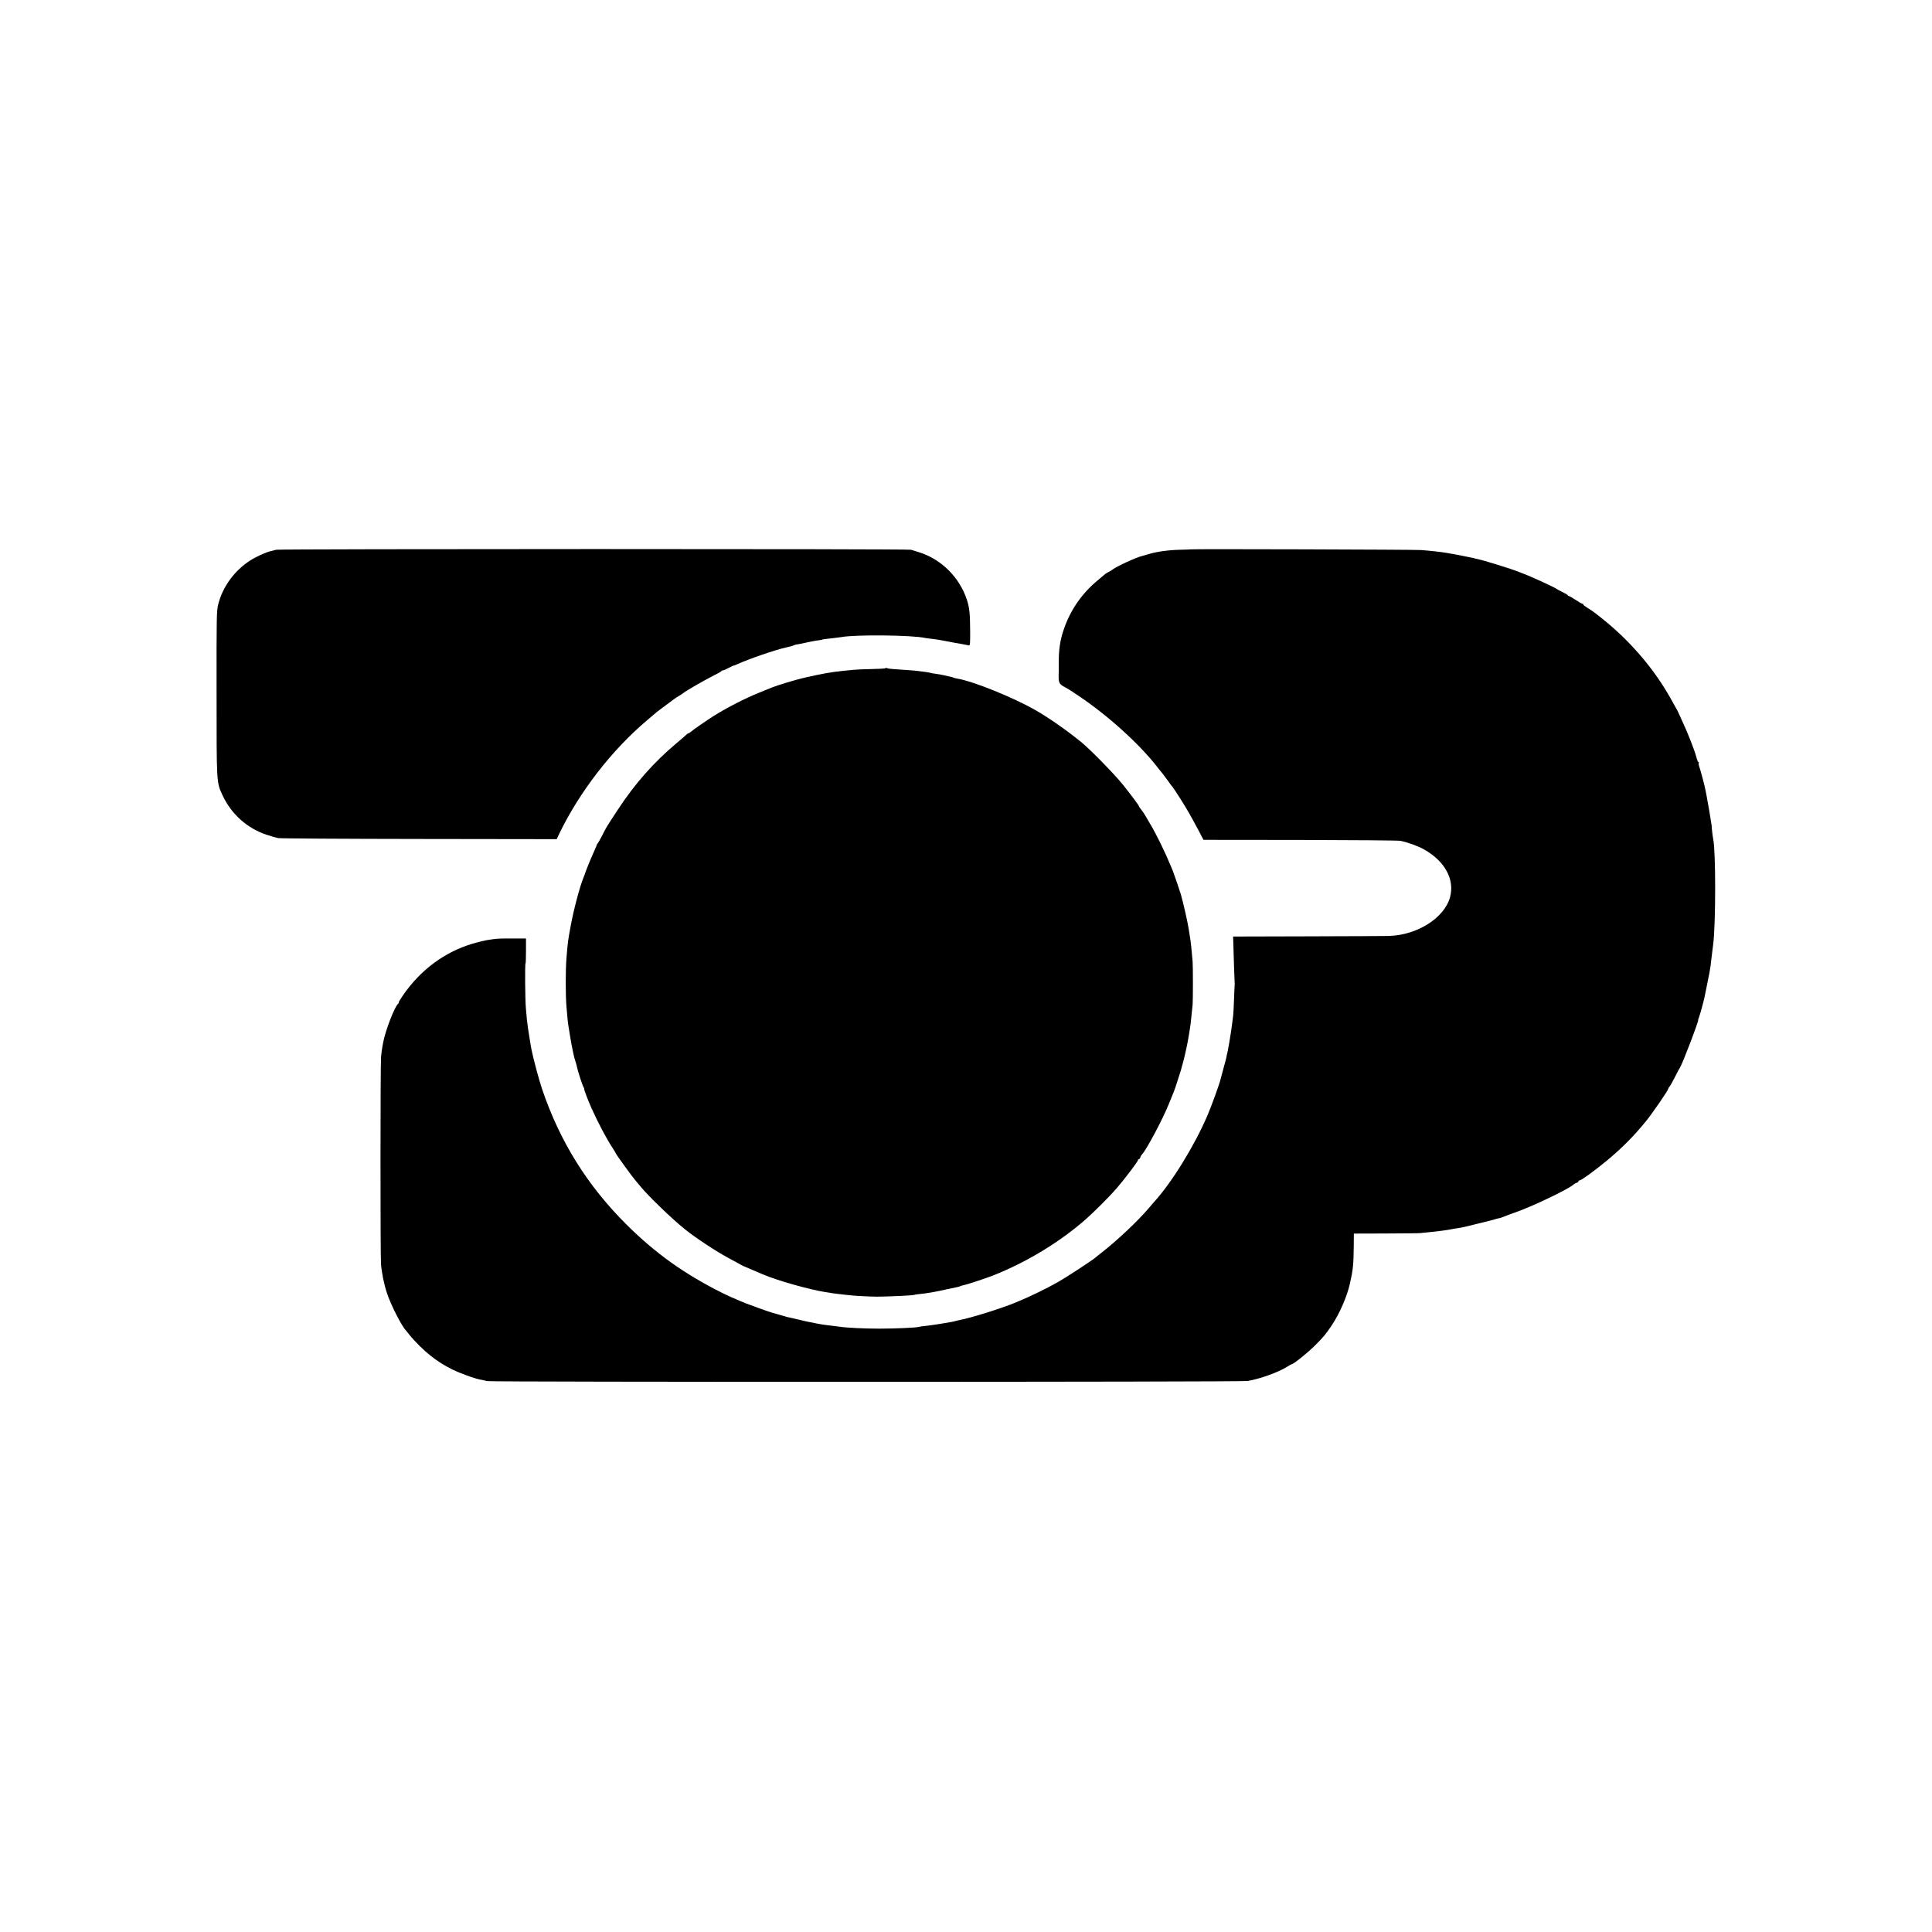
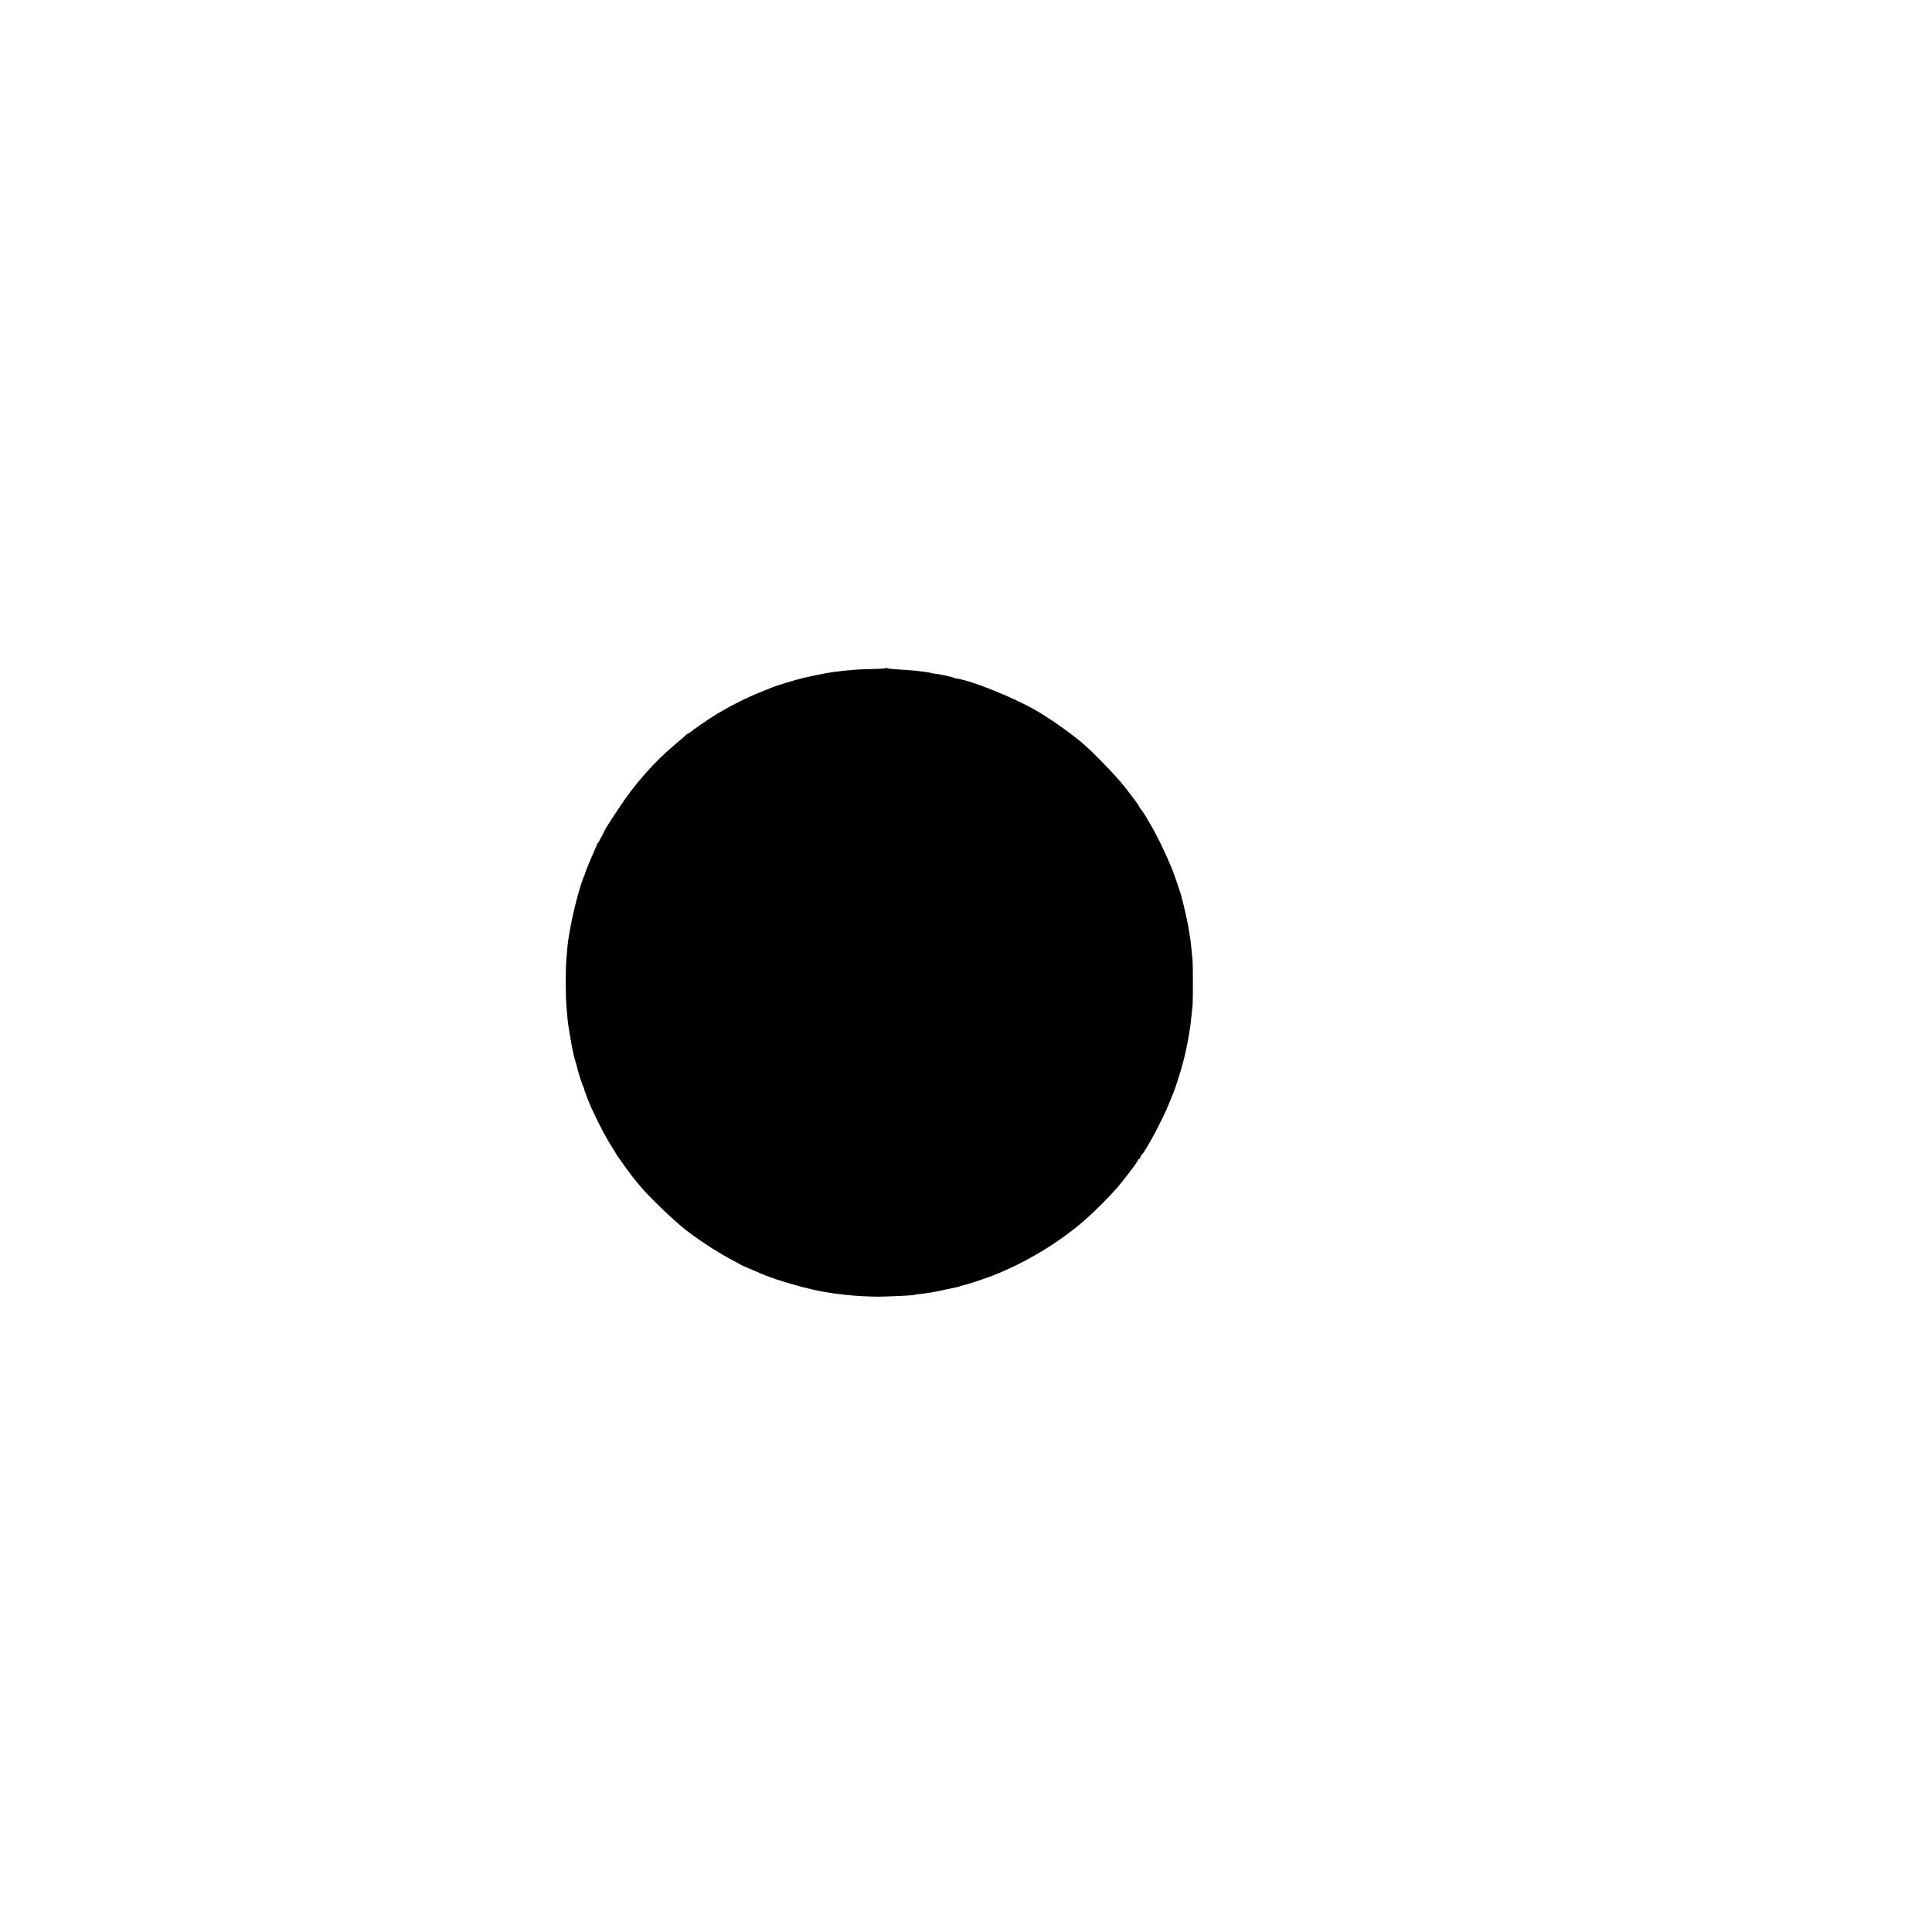
<svg xmlns="http://www.w3.org/2000/svg" version="1.0" width="2000pt" height="2000pt" viewBox="0 0 2000 2000" preserveAspectRatio="xMidYMid meet">
  <g transform="translate(0,2000) scale(0.1,-0.1)" fill="#000000" stroke="none">
-     <path d="M2860 14309 c-19 -5 -46 -12 -60 -15 -45 -10 -154 -59 -210 -96 -162 -104 -283 -269 -330 -450 -18 -69 -19 -119 -18 -923 0 -930 -1 -922 59 -1052 92 -201 259 -350 464 -416 44 -15 96 -29 115 -33 19 -4 676 -8 1459 -9 l1424 -2 24 51 c209 436 547 873 913 1181 52 44 97 82 100 85 3 3 27 21 53 40 71 52 121 89 132 98 6 4 28 19 50 32 22 13 42 27 45 30 10 12 216 131 300 173 47 23 87 45 88 50 2 4 9 7 15 7 7 0 35 12 62 27 28 14 50 25 50 23 0 -2 16 4 35 13 118 54 386 147 505 174 39 8 75 18 80 21 6 4 15 7 20 8 48 8 77 14 120 24 28 6 67 14 88 17 46 6 72 11 72 13 0 2 17 4 110 14 39 5 78 10 87 11 138 27 734 21 864 -9 11 -2 45 -7 76 -10 30 -3 79 -11 109 -17 30 -6 63 -12 74 -14 11 -2 56 -11 100 -18 44 -8 87 -16 95 -18 12 -3 14 19 13 151 -1 182 -7 237 -34 322 -78 236 -270 424 -504 494 -33 10 -67 20 -75 23 -27 10 -6533 9 -6570 0z" />
-     <path d="M12327 14313 c-1 -1 -51 -3 -111 -4 -121 -3 -238 -19 -325 -45 -31 -9 -60 -17 -66 -19 -61 -14 -261 -106 -305 -139 -8 -7 -27 -18 -42 -26 -15 -7 -36 -20 -45 -29 -10 -9 -38 -33 -63 -53 -170 -139 -290 -313 -359 -517 -38 -112 -52 -212 -51 -356 0 -33 0 -67 0 -75 -4 -117 0 -129 59 -161 43 -23 52 -29 155 -98 300 -202 623 -495 806 -731 19 -25 40 -51 47 -58 7 -8 34 -44 60 -80 26 -37 50 -69 54 -72 3 -3 38 -55 77 -117 70 -110 109 -179 196 -342 l44 -85 999 -1 c549 -1 1016 -5 1038 -9 70 -13 190 -56 248 -90 215 -121 317 -310 268 -493 -58 -215 -340 -394 -634 -402 -42 -1 -422 -3 -845 -4 l-767 -2 2 -60 c4 -160 13 -411 14 -415 1 -3 1 -8 1 -11 -1 -3 -4 -73 -7 -155 -3 -82 -7 -160 -9 -174 -2 -14 -7 -50 -10 -80 -13 -106 -47 -307 -56 -330 -1 -3 -2 -8 -2 -11 1 -4 -12 -56 -29 -115 -16 -60 -31 -117 -34 -127 -12 -52 -91 -268 -135 -373 -135 -315 -373 -701 -556 -900 -5 -6 -30 -35 -55 -64 -110 -130 -330 -337 -489 -460 -25 -19 -50 -40 -57 -46 -24 -23 -300 -204 -386 -253 -121 -69 -304 -158 -444 -215 -148 -61 -461 -159 -583 -182 -14 -3 -33 -7 -42 -10 -21 -6 -31 -8 -158 -29 -52 -8 -120 -18 -150 -21 -30 -3 -61 -7 -68 -10 -25 -8 -244 -18 -407 -18 -148 0 -331 8 -415 20 -19 2 -51 7 -70 9 -19 3 -55 7 -80 10 -25 3 -65 10 -90 15 -25 5 -56 12 -70 14 -14 2 -65 14 -115 26 -49 12 -99 23 -110 25 -11 2 -20 4 -20 5 0 1 -7 3 -15 5 -8 2 -40 11 -70 20 -30 9 -62 18 -70 20 -25 7 -233 82 -265 95 -16 8 -32 14 -35 15 -3 0 -27 11 -54 23 -27 12 -50 22 -52 22 -3 0 -48 22 -102 48 -386 193 -689 409 -988 707 -405 403 -690 861 -873 1403 -31 90 -90 314 -107 397 -4 22 -8 46 -10 53 -3 15 -23 142 -29 182 -5 33 -15 121 -21 201 -8 83 -11 460 -4 464 3 2 5 61 5 131 l0 129 -145 0 c-80 1 -163 -2 -185 -6 -22 -4 -58 -9 -80 -12 -22 -4 -85 -19 -140 -35 -291 -86 -541 -271 -723 -535 -29 -42 -50 -77 -45 -77 4 0 3 -4 -3 -8 -36 -23 -137 -286 -158 -407 -3 -16 -7 -39 -9 -50 -3 -11 -8 -53 -12 -94 -8 -80 -8 -2031 -1 -2144 6 -87 31 -212 63 -307 38 -116 153 -341 193 -380 3 -3 21 -25 40 -50 19 -25 66 -76 105 -114 144 -142 290 -234 474 -300 92 -33 132 -45 176 -52 11 -1 31 -7 45 -11 34 -11 7812 -10 7875 1 128 22 313 88 407 146 27 17 51 30 54 30 17 0 171 125 239 194 94 95 104 107 171 206 81 121 157 295 188 431 32 140 38 198 40 387 l1 132 330 1 c181 1 341 2 355 4 14 1 54 5 90 9 78 7 207 24 241 32 13 3 38 7 54 9 49 7 84 15 210 47 66 16 125 31 130 32 6 2 28 8 50 14 22 6 43 12 48 12 4 0 24 7 45 15 20 9 71 28 112 42 175 60 556 242 608 290 6 6 21 15 32 18 11 3 20 11 20 16 0 5 5 9 11 9 17 0 153 98 278 201 158 131 286 259 409 411 68 84 232 322 232 337 0 5 6 16 13 23 7 7 32 51 55 97 24 47 46 90 51 95 25 36 203 501 191 501 -1 0 3 12 9 27 13 34 58 202 64 243 3 17 10 53 16 80 14 67 17 83 26 130 12 68 14 79 19 130 3 28 8 68 11 90 3 22 8 58 10 80 27 213 27 970 0 1089 -5 21 -16 117 -17 146 -1 16 -44 268 -53 310 -3 14 -8 36 -10 50 -6 38 -52 211 -64 243 -6 16 -9 33 -5 38 3 5 1 9 -3 9 -5 0 -14 21 -21 48 -11 41 -34 107 -62 177 -35 88 -54 132 -86 201 -20 43 -40 88 -45 99 -5 11 -13 27 -19 35 -5 8 -30 53 -56 100 -160 287 -393 565 -659 786 -108 89 -149 120 -207 155 -21 13 -38 26 -38 31 0 4 -4 8 -9 8 -5 0 -37 18 -70 40 -33 22 -65 40 -71 40 -5 0 -10 3 -10 8 0 4 -24 18 -53 32 -28 14 -54 27 -57 30 -15 15 -289 141 -360 165 -3 1 -16 6 -30 12 -76 32 -380 126 -445 138 -11 2 -20 4 -20 5 0 1 -11 3 -25 6 -14 2 -59 11 -100 20 -41 8 -88 18 -105 20 -16 3 -39 6 -50 9 -46 9 -196 26 -277 31 -74 5 -2377 12 -2381 7z" />
    <path d="M9166 13083 c-3 -4 -68 -8 -144 -9 -75 -1 -159 -5 -187 -8 -27 -3 -75 -7 -105 -10 -124 -13 -215 -29 -400 -71 -86 -19 -290 -81 -345 -104 -11 -5 -67 -28 -125 -51 -145 -58 -338 -157 -474 -243 -60 -37 -214 -144 -230 -159 -11 -10 -23 -18 -27 -18 -4 0 -14 -6 -21 -13 -7 -8 -54 -47 -103 -89 -234 -196 -432 -419 -608 -688 -123 -187 -117 -177 -164 -270 -21 -41 -42 -78 -46 -81 -5 -3 -8 -9 -8 -12 0 -4 -15 -39 -33 -79 -33 -73 -86 -204 -91 -223 -1 -5 -8 -23 -15 -40 -38 -92 -104 -341 -134 -510 -27 -146 -27 -145 -42 -325 -10 -111 -10 -392 0 -500 4 -47 9 -103 11 -125 2 -22 6 -58 10 -80 14 -87 26 -161 31 -185 5 -22 9 -43 18 -90 6 -32 18 -76 27 -100 4 -14 11 -36 13 -50 8 -42 58 -194 68 -207 6 -7 8 -13 5 -13 -6 0 42 -126 79 -208 69 -152 151 -307 213 -402 19 -30 36 -57 36 -60 2 -10 175 -249 200 -276 5 -6 28 -33 50 -60 85 -105 334 -345 471 -454 115 -91 317 -224 449 -295 50 -27 105 -56 123 -67 17 -10 33 -18 35 -17 1 0 29 -12 62 -27 60 -26 106 -46 115 -49 3 -1 12 -5 20 -8 136 -60 479 -157 640 -182 20 -3 45 -7 57 -9 12 -3 48 -7 80 -11 32 -3 71 -8 87 -10 70 -9 218 -17 310 -18 105 0 377 12 387 18 3 2 32 7 65 10 32 3 70 8 84 11 14 2 41 7 60 10 19 3 76 15 125 26 50 11 101 22 114 24 14 3 28 7 33 10 5 3 20 7 33 10 35 6 227 70 305 100 349 139 685 342 956 579 86 75 252 241 322 322 79 91 222 280 222 292 0 6 4 11 9 11 5 0 13 9 16 20 3 11 12 26 19 32 44 46 213 363 275 518 23 58 46 114 51 125 5 11 21 58 36 105 15 47 29 92 32 100 3 8 6 20 8 25 1 6 11 44 23 85 20 76 46 197 57 267 3 21 8 52 11 68 3 17 6 41 8 55 1 14 6 57 10 95 4 39 9 86 11 105 4 50 4 397 0 445 -11 128 -18 193 -22 220 -5 31 -11 66 -19 120 -10 68 -57 274 -79 350 -2 6 -4 13 -5 17 -3 12 -71 211 -80 233 -5 11 -13 31 -19 45 -59 145 -151 333 -215 440 -18 30 -41 70 -52 89 -11 18 -30 46 -42 61 -13 15 -23 31 -23 34 0 9 -66 97 -164 221 -82 103 -329 356 -426 437 -142 117 -342 258 -480 336 -232 133 -644 299 -809 327 -19 3 -38 8 -43 11 -5 3 -21 8 -36 10 -15 3 -43 9 -62 14 -19 5 -57 11 -84 15 -27 3 -52 8 -55 10 -6 3 -73 13 -146 21 -30 3 -148 12 -242 18 -28 2 -56 6 -61 10 -5 3 -12 3 -16 -1z" />
  </g>
</svg>